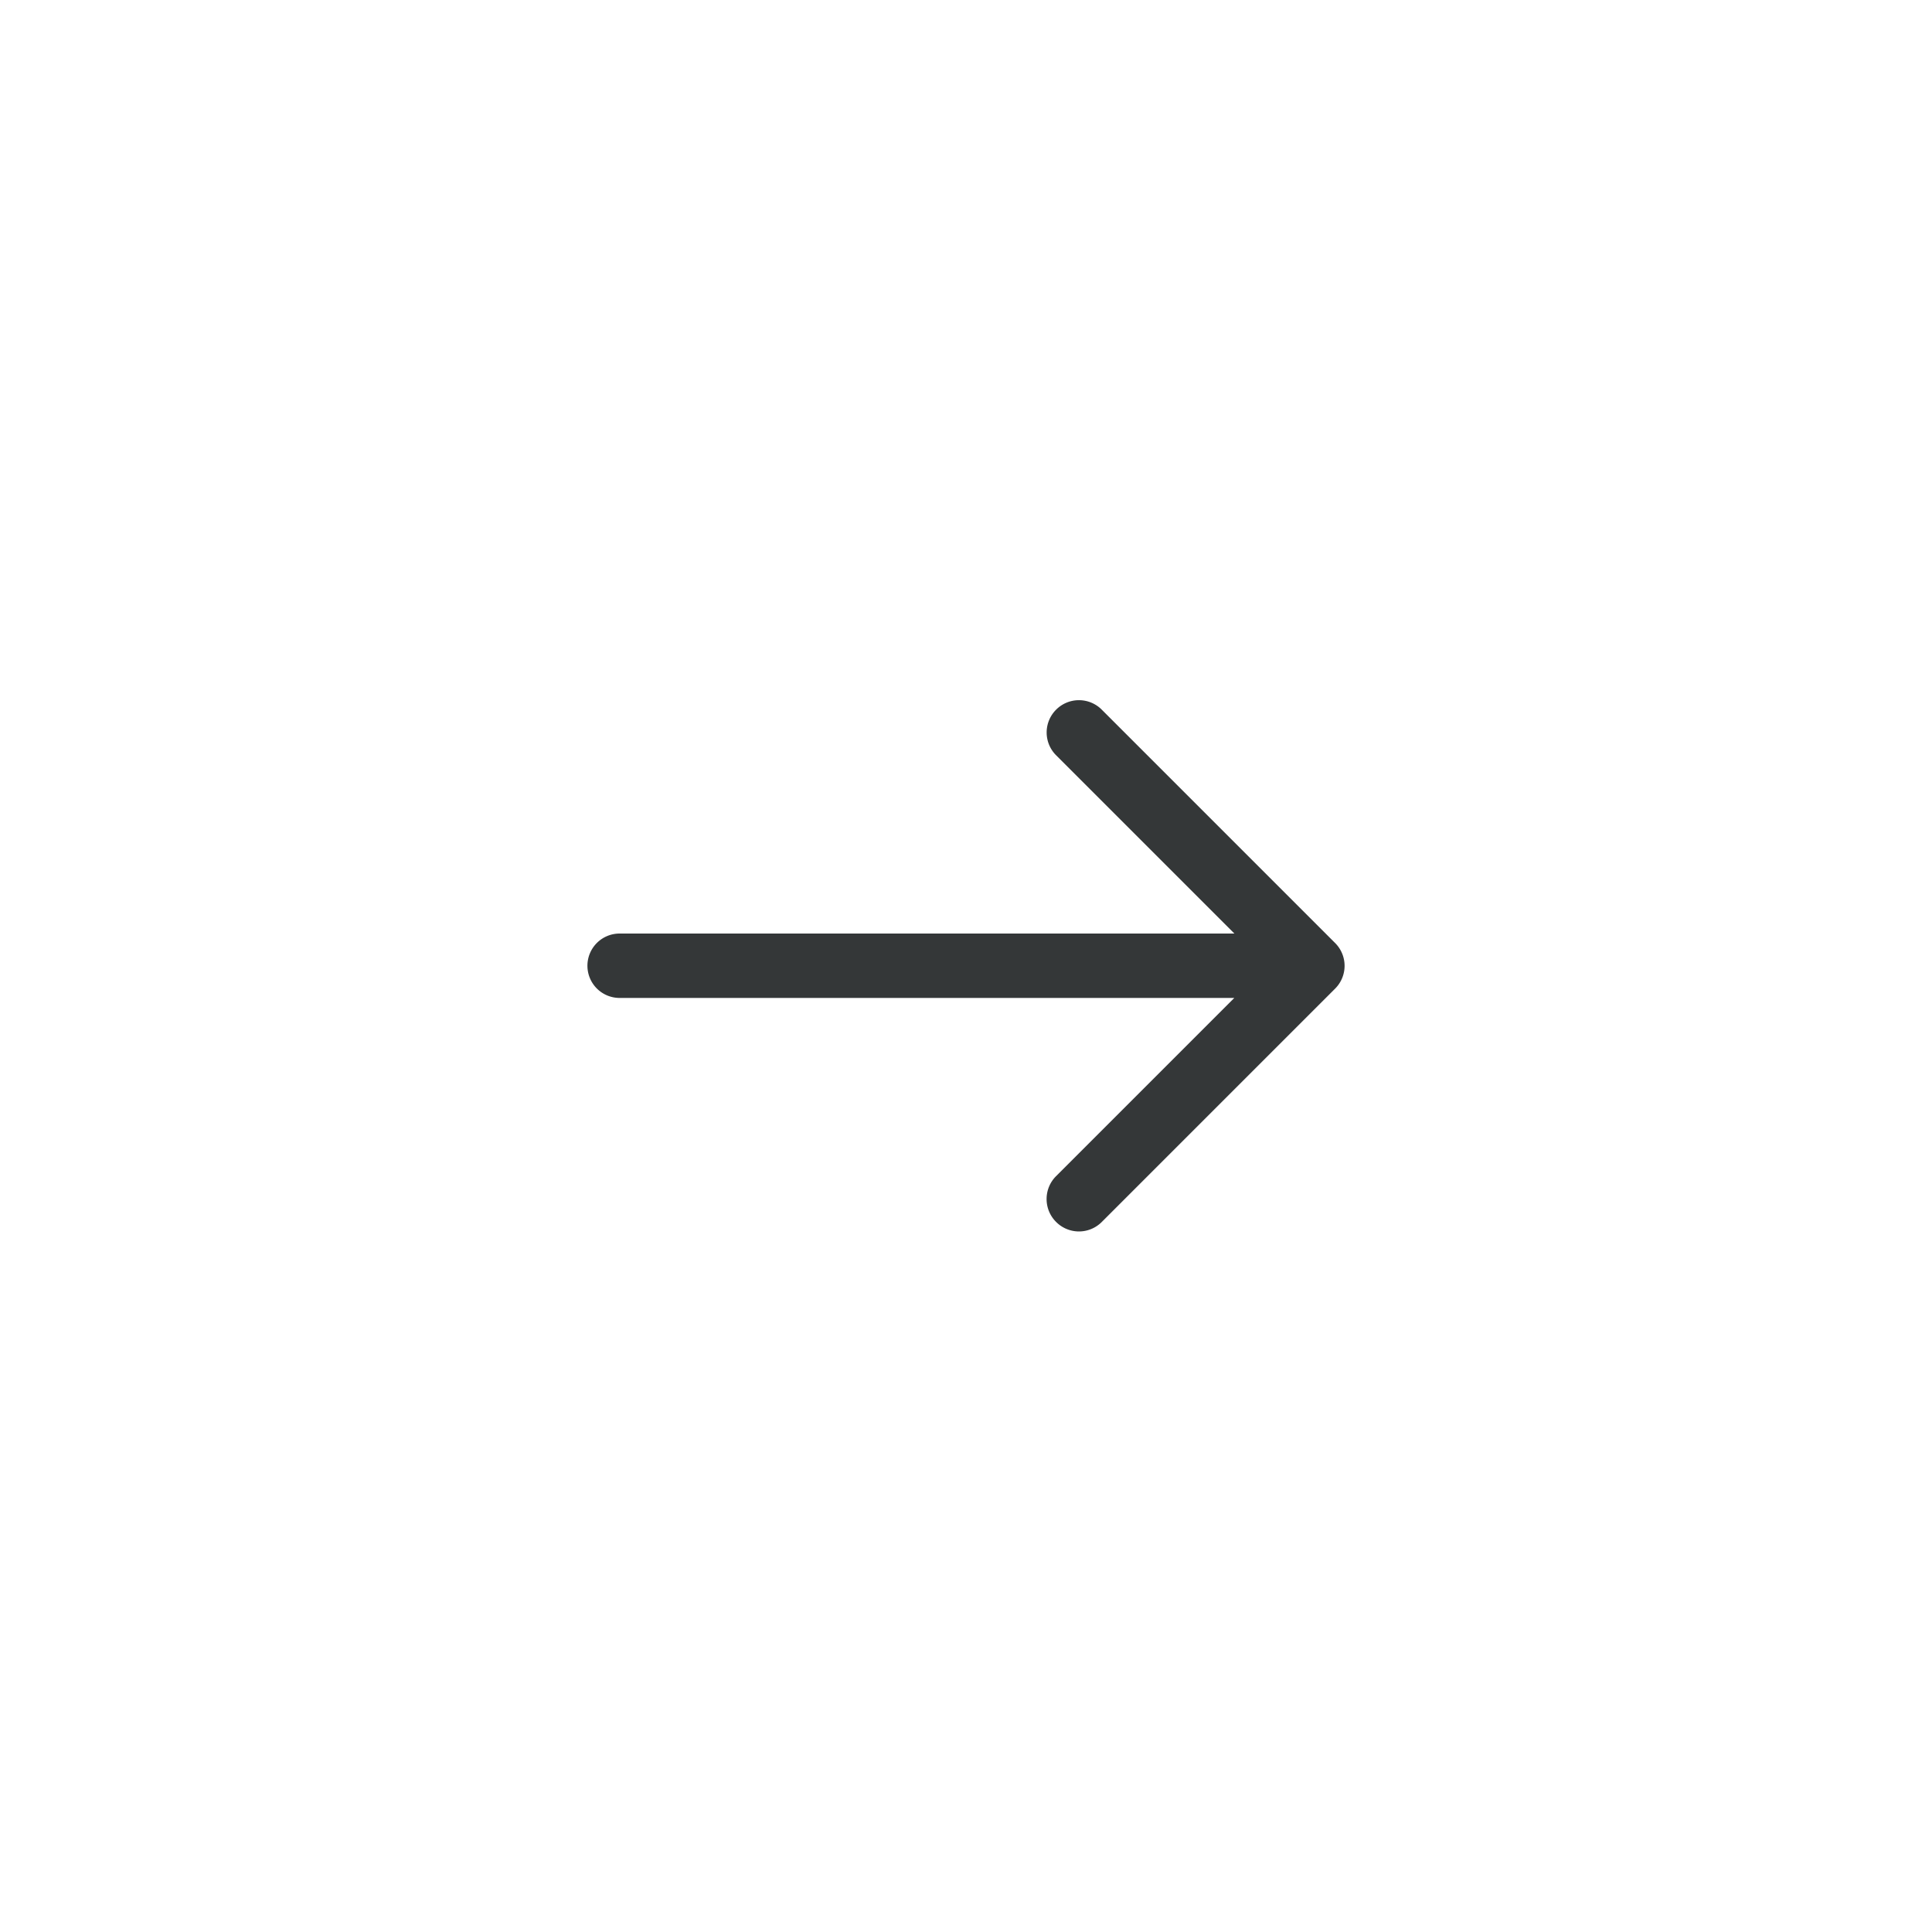
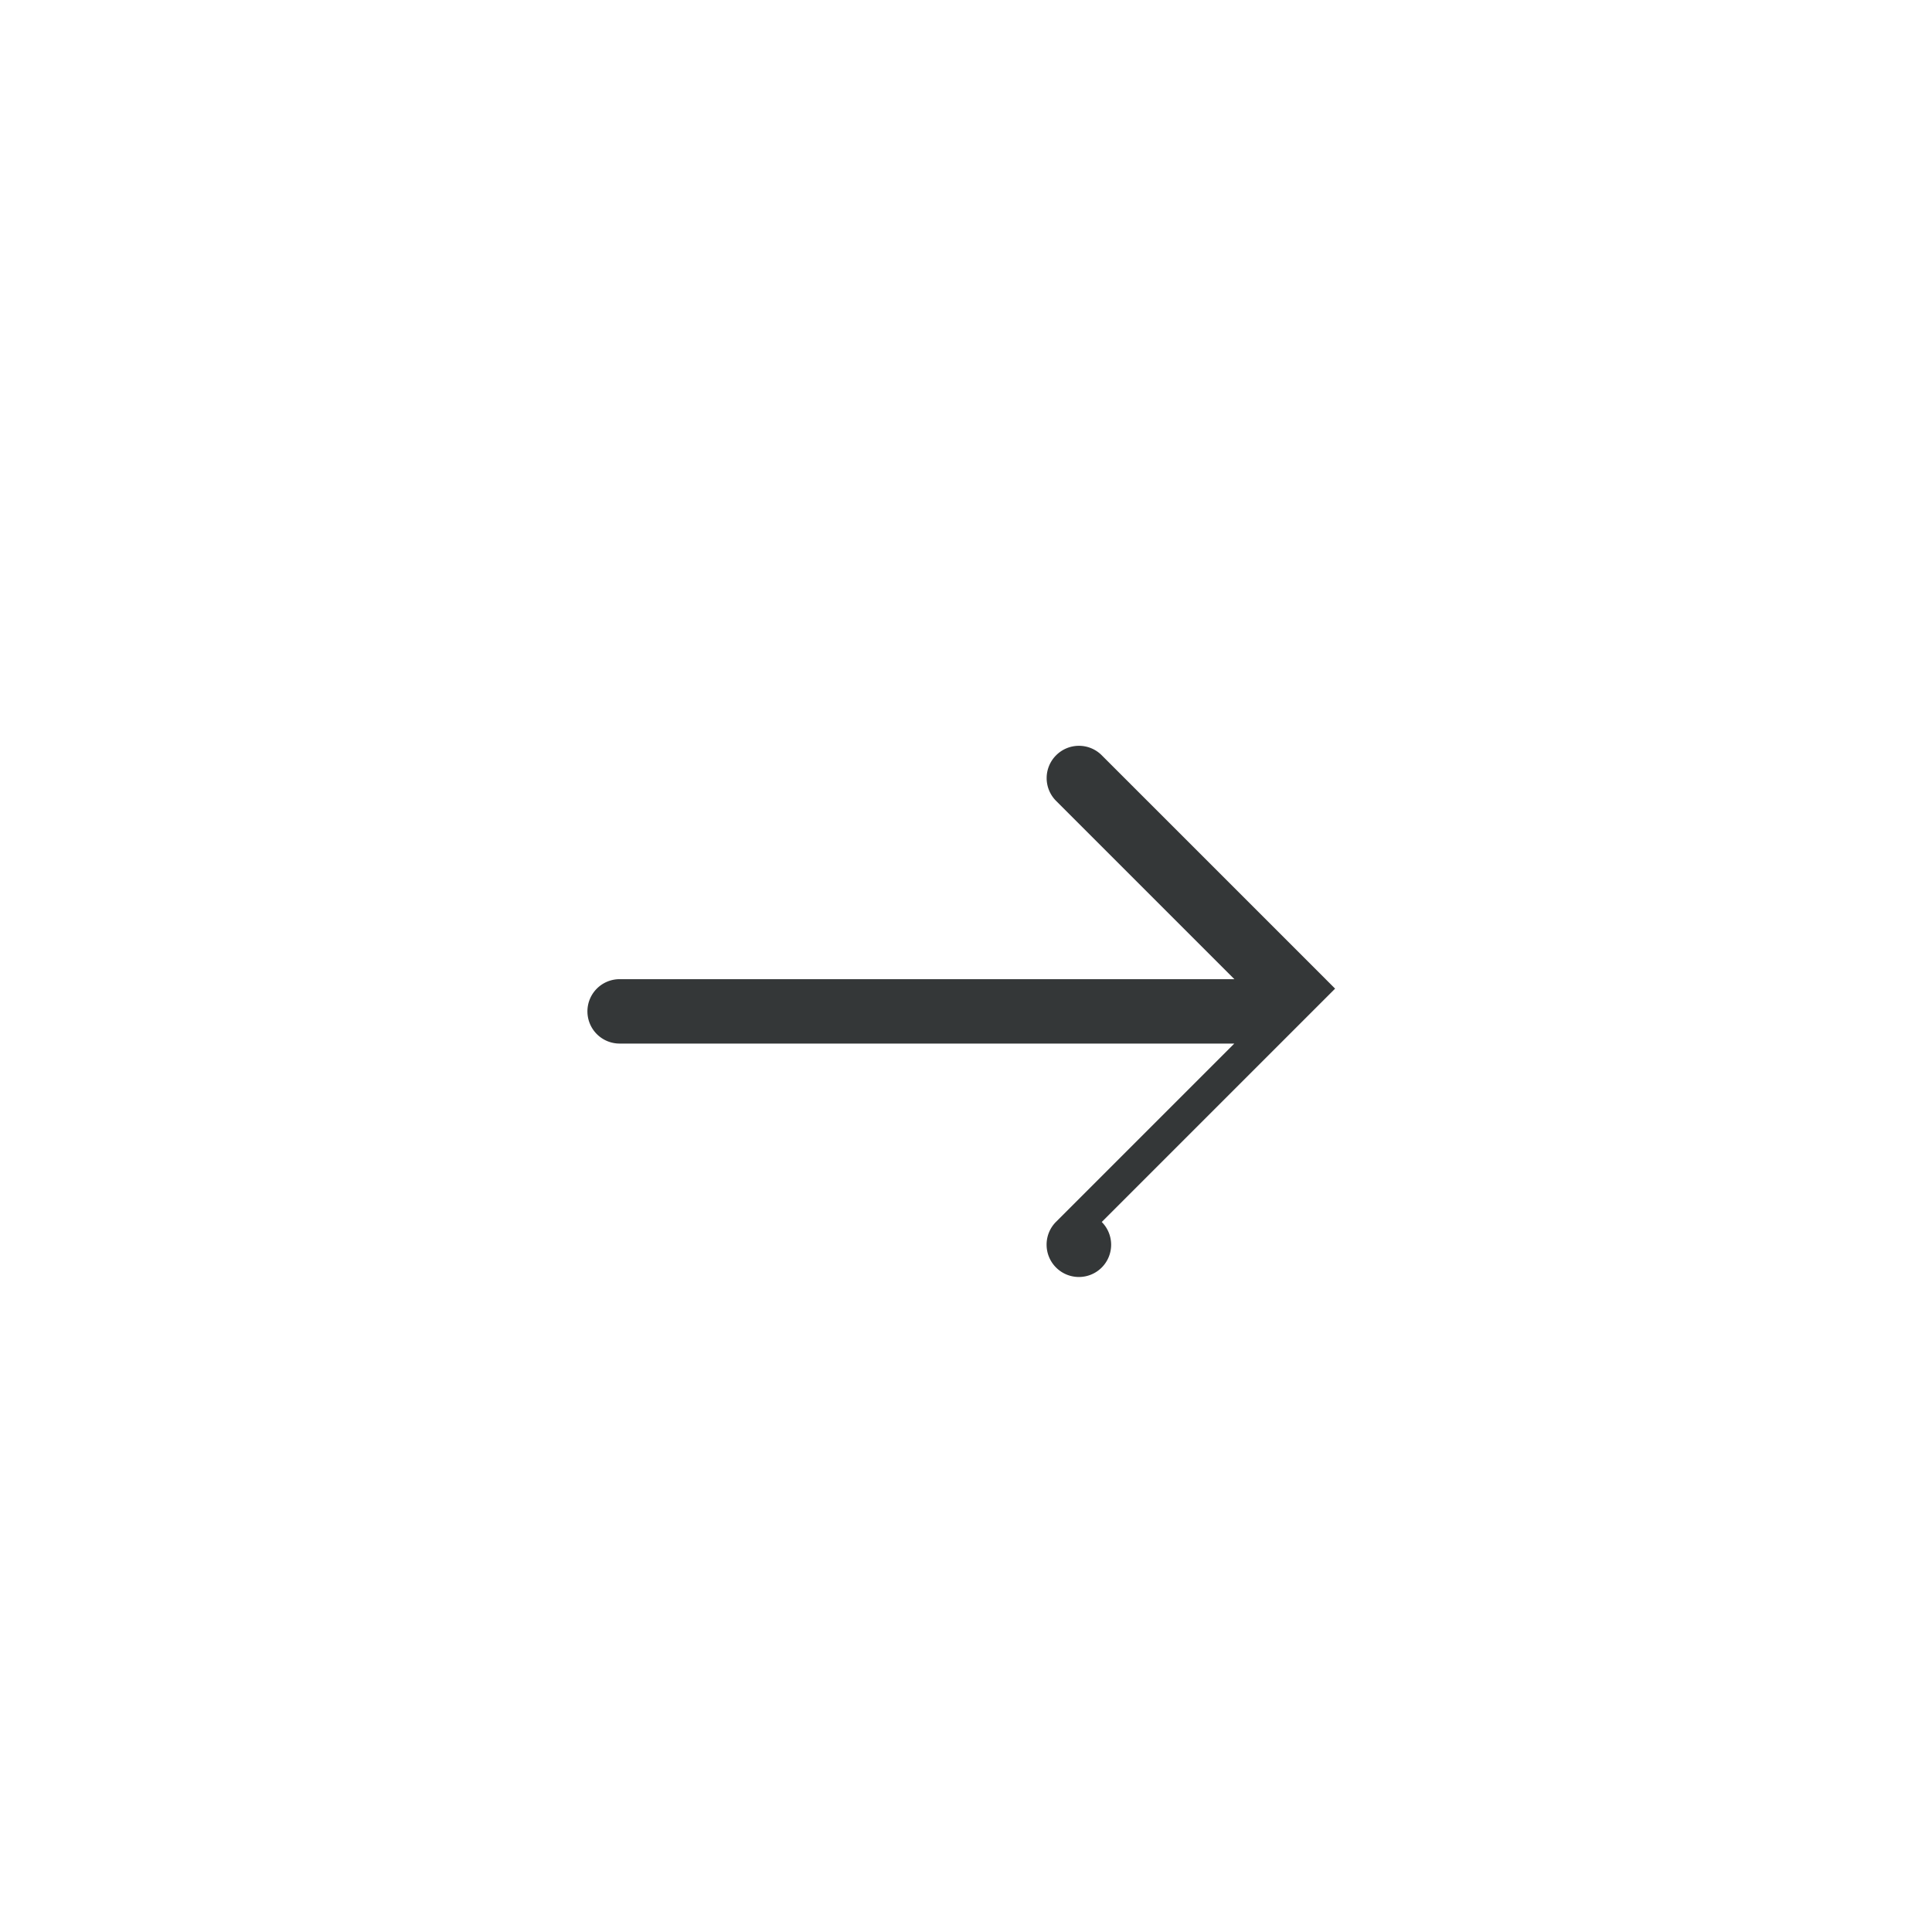
<svg xmlns="http://www.w3.org/2000/svg" width="60" height="60" viewBox="0 0 60 60">
  <defs>
    <style>.a{fill:#fff;opacity:0;}.b{fill:#343738;}</style>
  </defs>
-   <rect class="a" width="60" height="60" />
-   <path class="b" d="M-2371.527,2218.2l7.247-7.247a1,1,0,0,0,0-1.417l-7.247-7.247a1,1,0,0,0-1.417,0,1,1,0,0,0,0,1.417l5.536,5.536H-2386.5a1,1,0,0,0-1,1,1,1,0,0,0,1,1h19.089l-5.536,5.536a1,1,0,0,0-.293.709,1,1,0,0,0,.293.709A1,1,0,0,0-2371.527,2218.2Z" transform="translate(2405.743 -2180.25)" />
+   <path class="b" d="M-2371.527,2218.2l7.247-7.247l-7.247-7.247a1,1,0,0,0-1.417,0,1,1,0,0,0,0,1.417l5.536,5.536H-2386.5a1,1,0,0,0-1,1,1,1,0,0,0,1,1h19.089l-5.536,5.536a1,1,0,0,0-.293.709,1,1,0,0,0,.293.709A1,1,0,0,0-2371.527,2218.2Z" transform="translate(2405.743 -2180.25)" />
</svg>